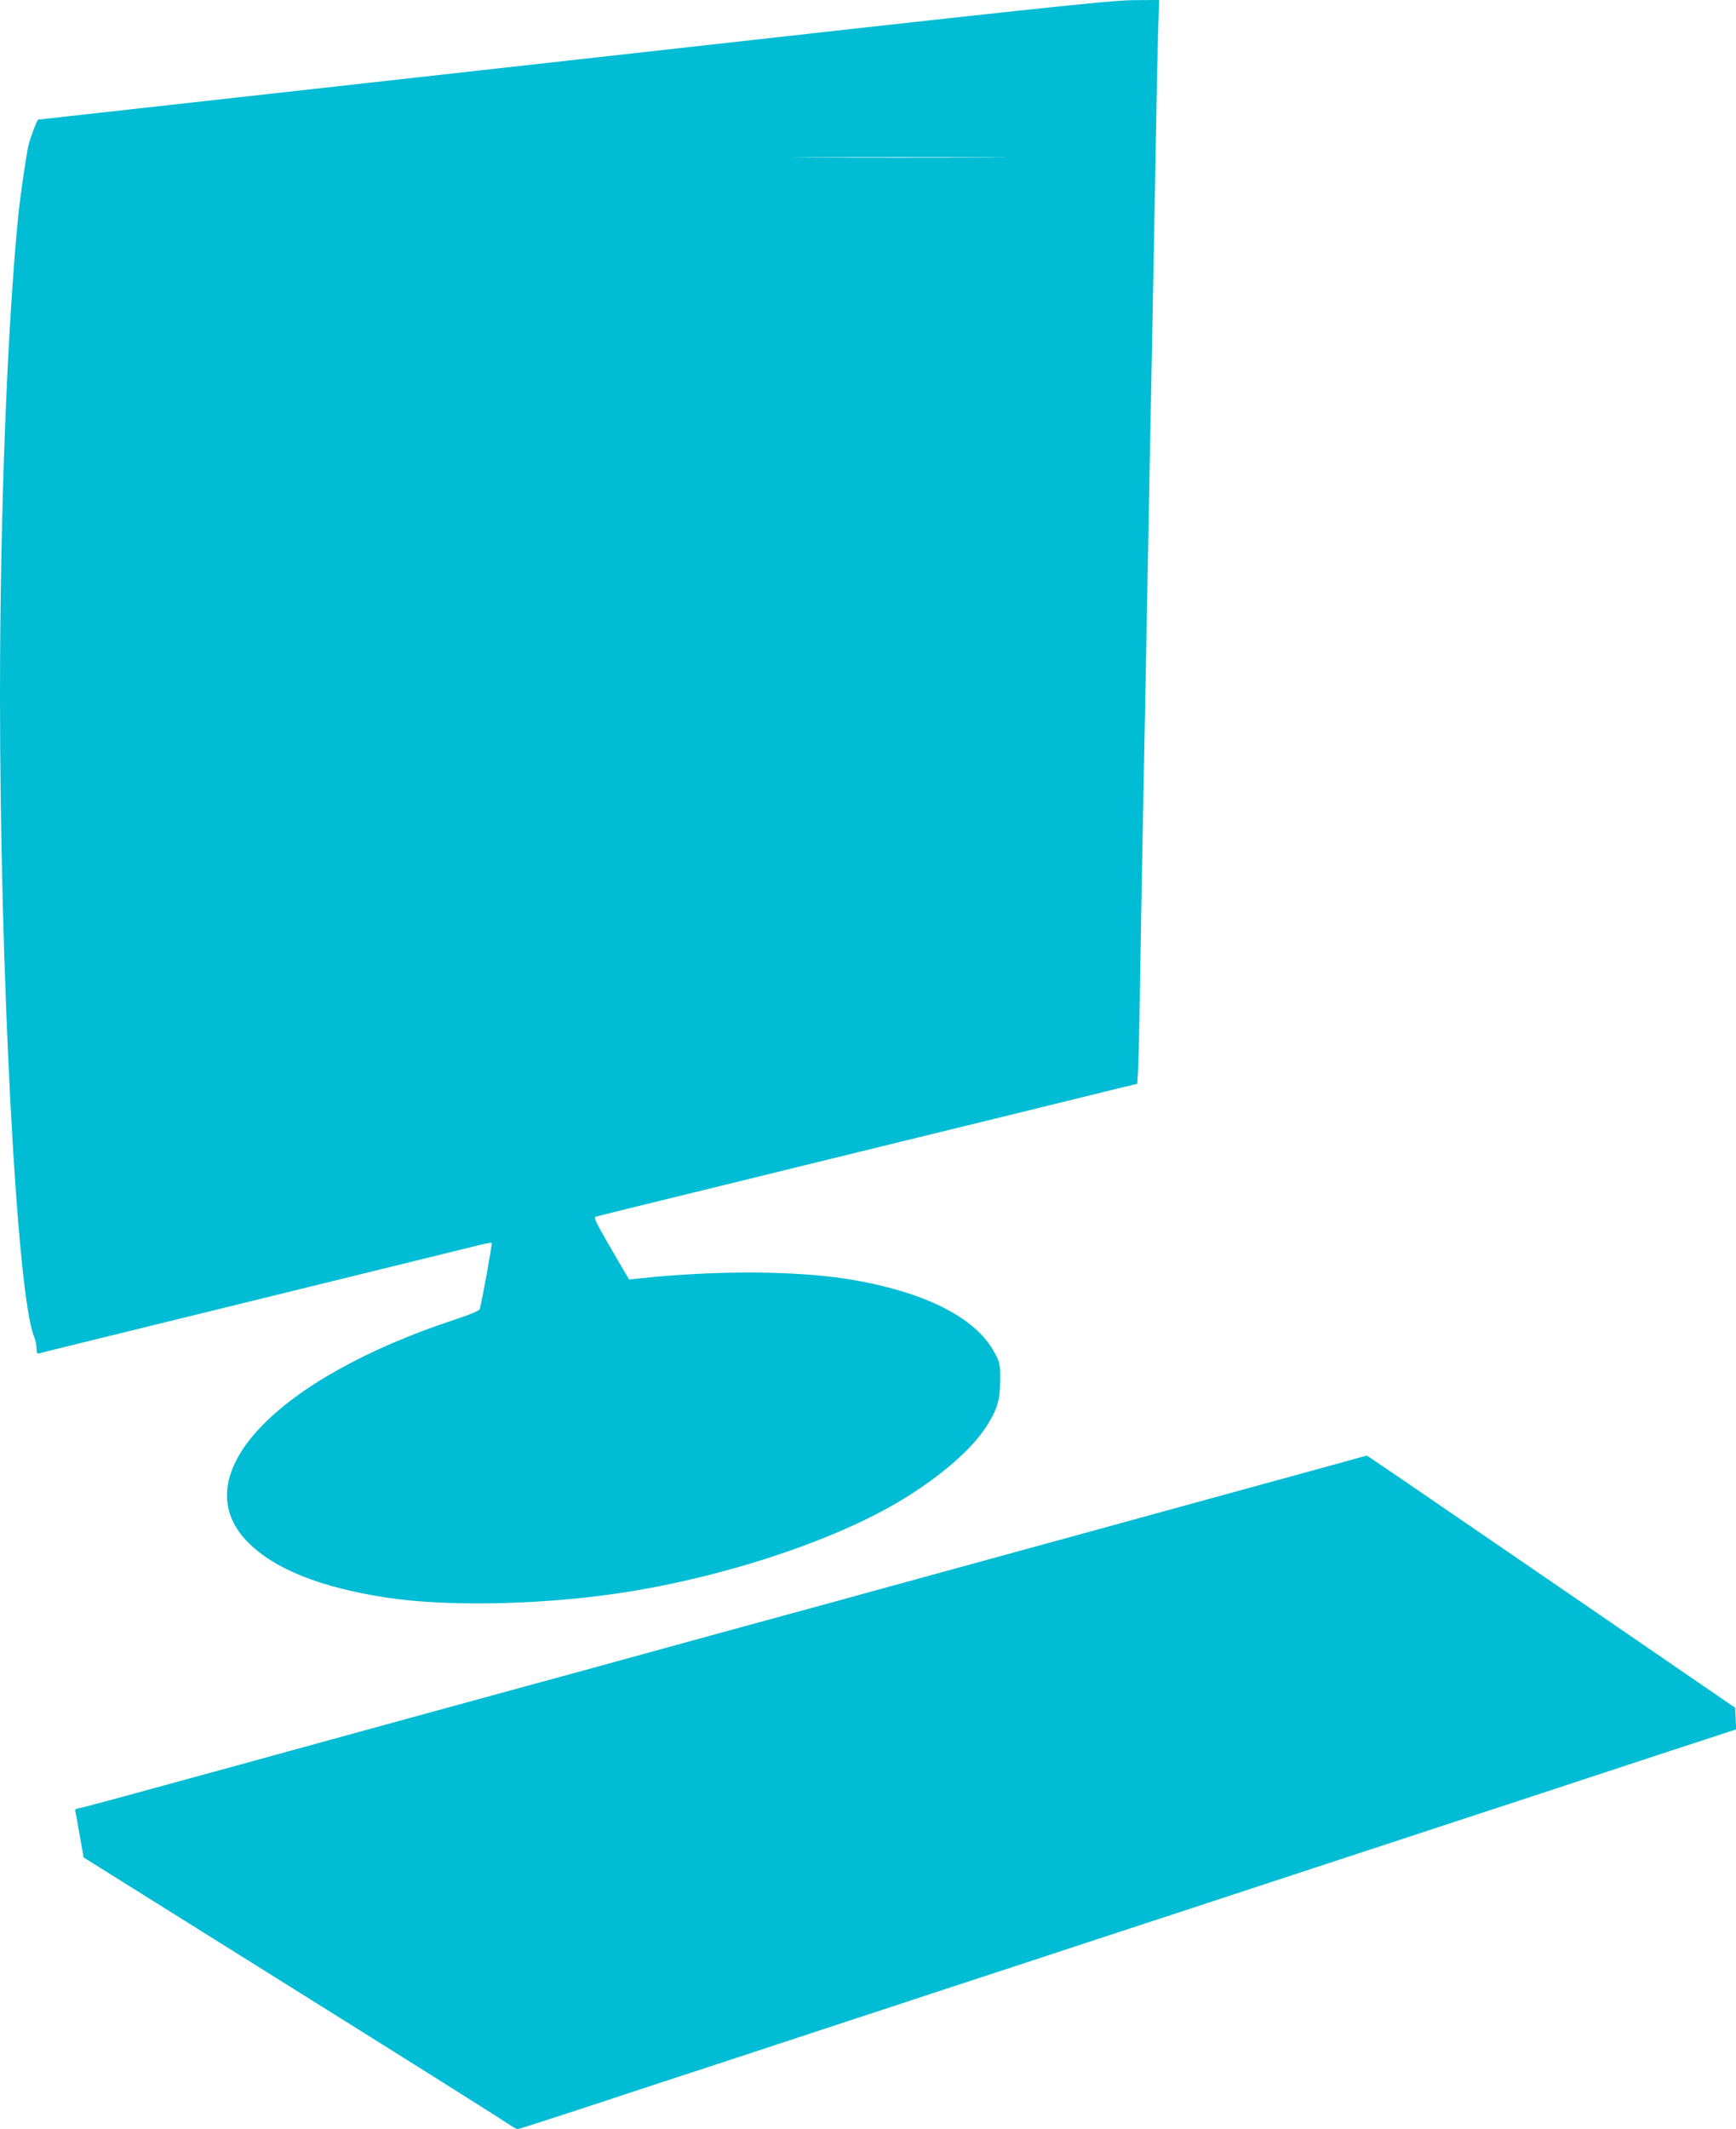
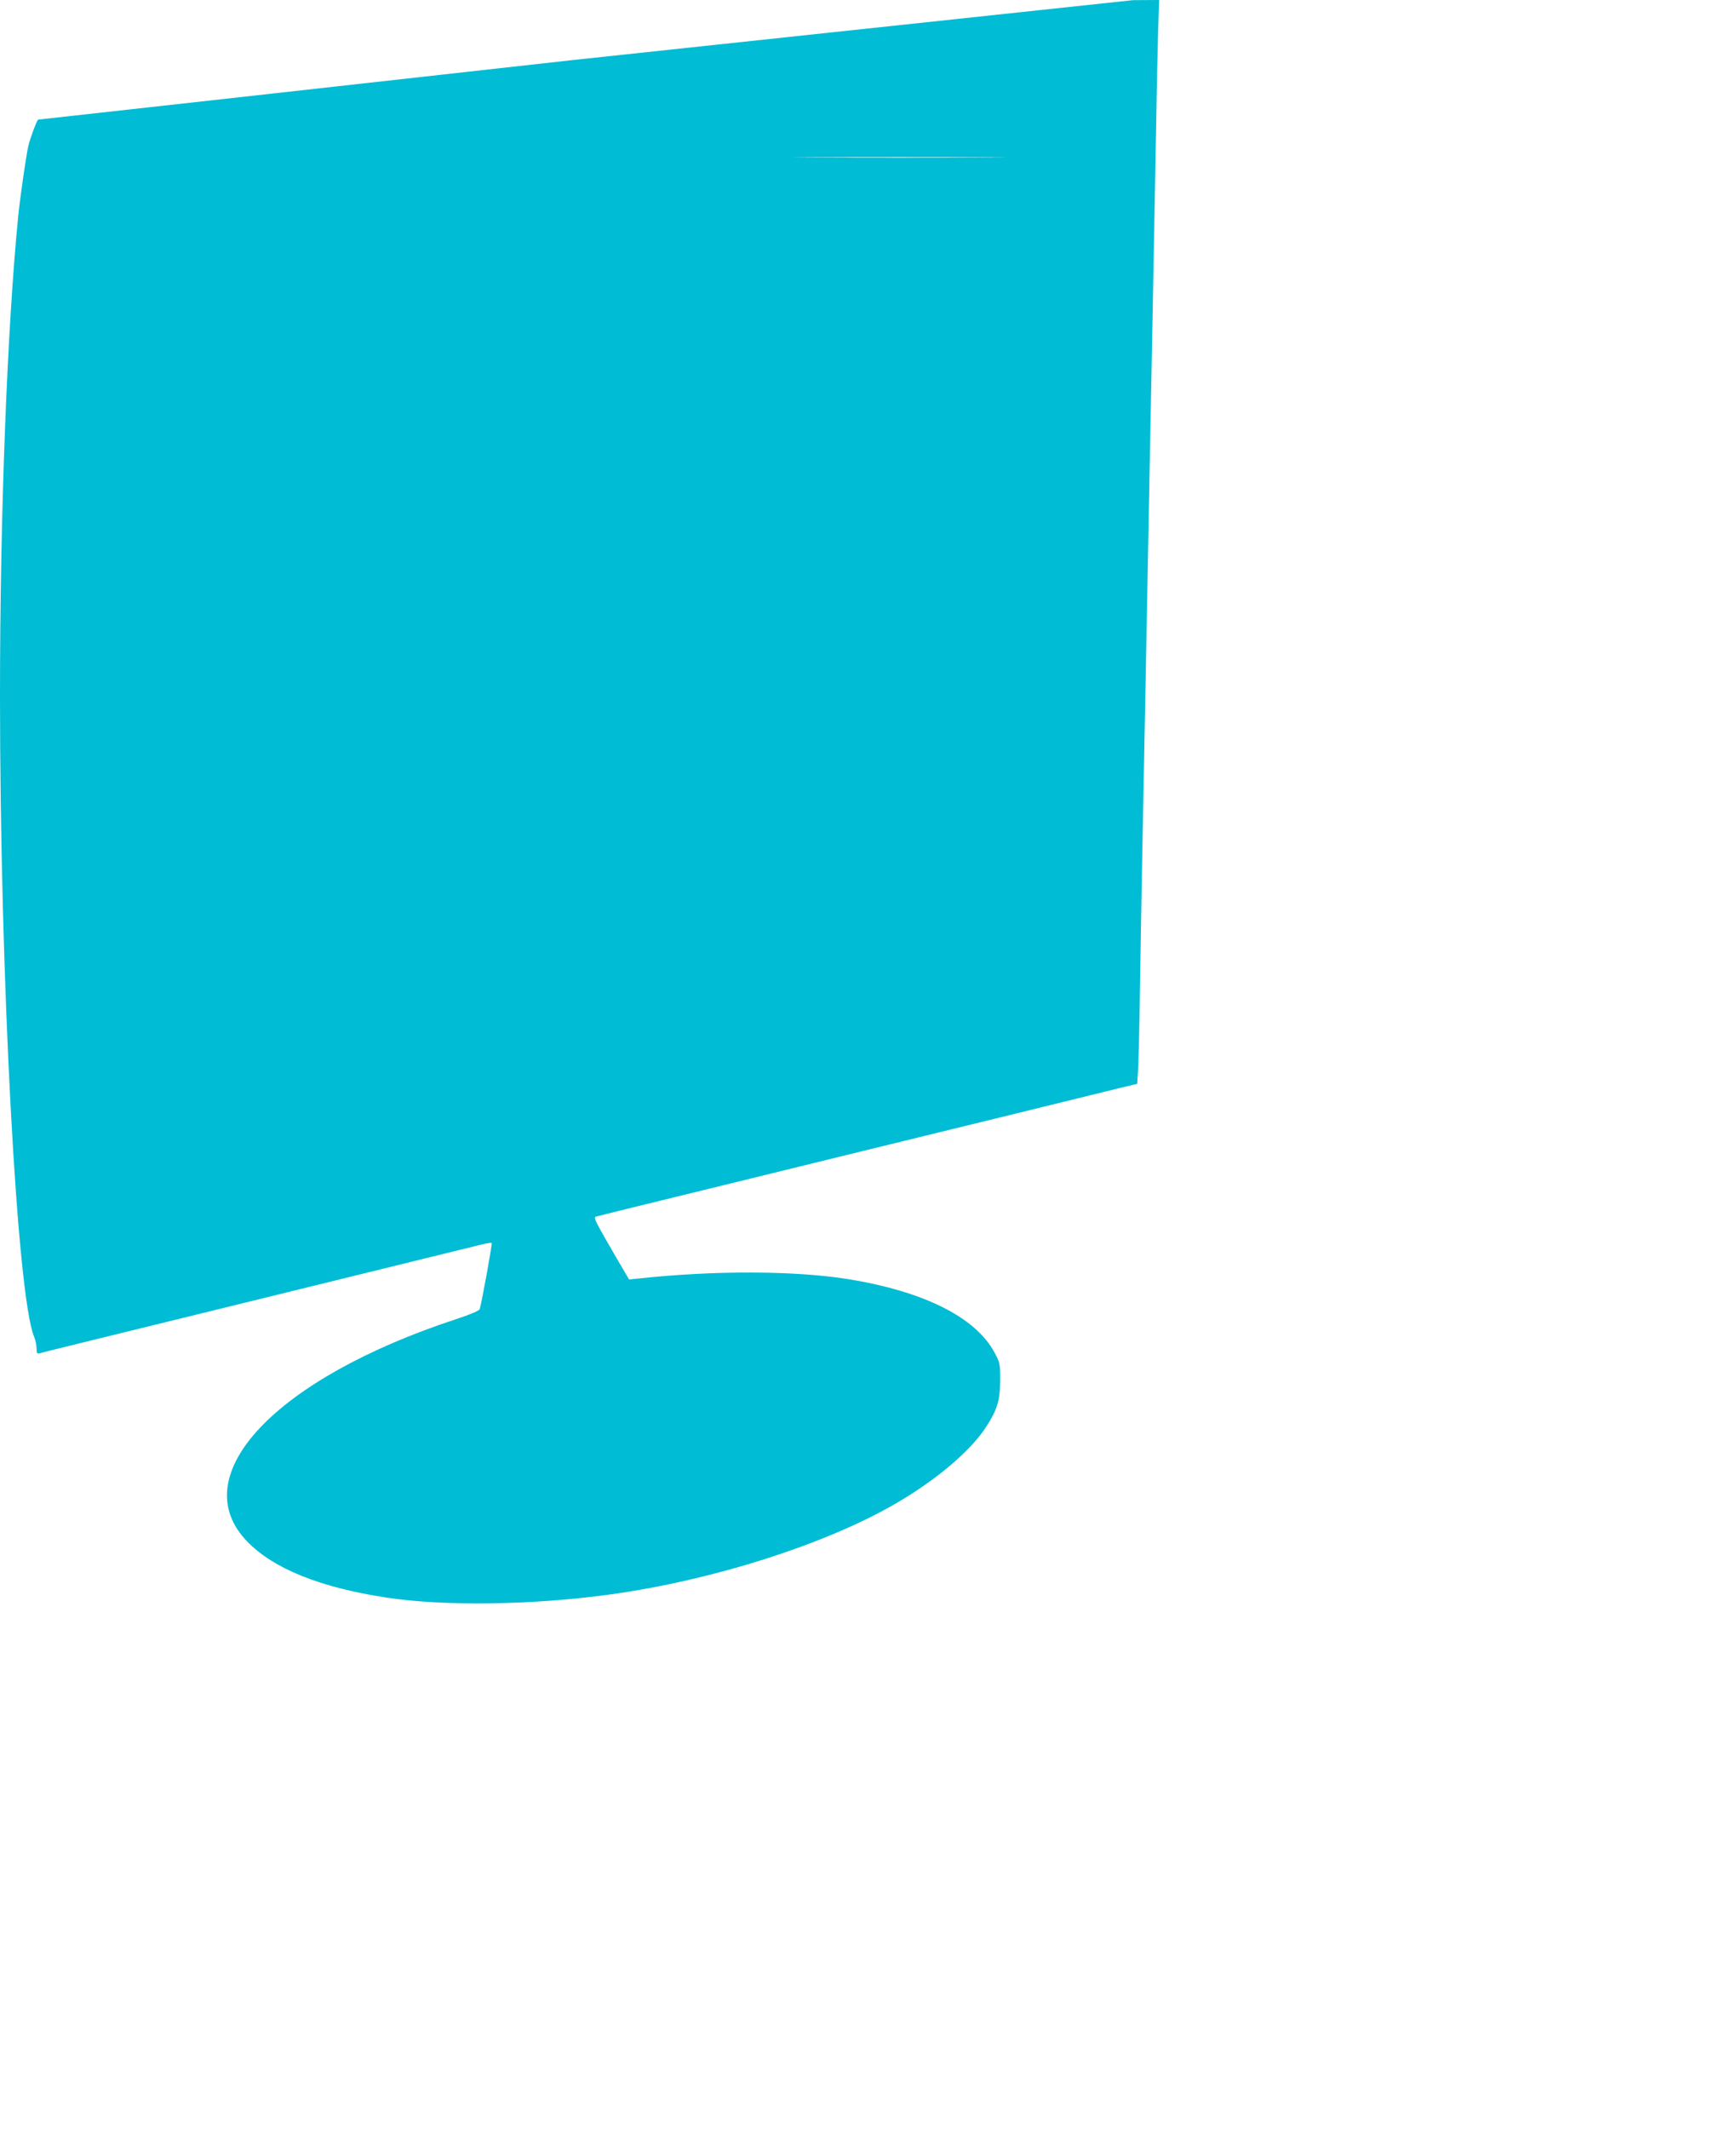
<svg xmlns="http://www.w3.org/2000/svg" version="1.0" width="1044pt" height="1280pt" viewBox="0 0 1044 1280" preserveAspectRatio="xMidYMid meet">
  <g transform="translate(0,1280) scale(0.1,-0.1)" fill="#00bcd4" stroke="none">
-     <path d="M3445 12439 c-1765 -197 -3212 -358 -3215 -358 -7 -1 -47 -106 -59 -156 -13 -54 -48 -297 -61 -420 -67 -676 -110 -1799 -110 -2885 0 -1701 102 -3609 205 -3856 8 -20 15 -52 15 -71 0 -28 3 -33 18 -29 15 5 284 71 1242 306 562 138 1342 330 1408 346 35 9 66 14 69 11 4 -5 -58 -349 -72 -397 -3 -10 -55 -32 -137 -59 -1096 -359 -1647 -945 -1259 -1341 157 -161 438 -274 831 -334 348 -54 889 -46 1355 19 613 85 1284 299 1707 543 244 141 452 316 546 460 69 106 86 161 87 282 0 101 -1 107 -35 170 -114 211 -424 366 -880 440 -318 51 -804 53 -1256 4 l-61 -6 -75 128 c-126 217 -140 244 -126 249 12 4 356 89 893 220 99 24 347 85 550 135 204 50 424 104 490 120 66 16 338 83 605 148 267 66 538 132 602 148 l117 28 5 80 c3 45 8 252 11 461 3 209 10 601 15 870 5 270 14 733 20 1030 18 974 30 1582 40 2095 5 278 14 759 20 1070 5 311 12 643 15 738 l6 172 -158 -1 c-137 -1 -589 -49 -3368 -360z m2483 -586 c-285 -2 -751 -2 -1035 0 -285 1 -52 2 517 2 569 0 802 -1 518 -2z" />
-     <path d="M8060 4005 c-85 -23 -328 -90 -540 -148 -212 -58 -617 -169 -900 -247 -283 -78 -562 -154 -620 -170 -58 -16 -337 -92 -620 -170 -283 -78 -612 -168 -730 -200 -118 -32 -447 -122 -730 -200 -283 -78 -612 -168 -730 -200 -228 -62 -1074 -294 -1500 -411 -140 -39 -352 -97 -470 -129 -118 -32 -332 -91 -475 -130 -143 -39 -268 -72 -278 -73 -12 -1 -17 -7 -14 -19 3 -9 15 -75 27 -146 l23 -129 1245 -779 c685 -428 1270 -796 1299 -817 30 -20 59 -37 66 -37 6 0 128 39 272 86 143 47 409 134 590 194 182 59 494 162 695 228 201 66 516 170 700 230 184 61 486 160 670 220 184 61 612 201 950 312 338 111 779 256 980 322 368 121 750 246 1362 447 183 60 484 159 668 220 184 60 359 117 388 127 l53 17 -3 65 -3 65 -1105 758 c-608 417 -1107 758 -1110 758 -3 0 -75 -20 -160 -44z" />
+     <path d="M3445 12439 c-1765 -197 -3212 -358 -3215 -358 -7 -1 -47 -106 -59 -156 -13 -54 -48 -297 -61 -420 -67 -676 -110 -1799 -110 -2885 0 -1701 102 -3609 205 -3856 8 -20 15 -52 15 -71 0 -28 3 -33 18 -29 15 5 284 71 1242 306 562 138 1342 330 1408 346 35 9 66 14 69 11 4 -5 -58 -349 -72 -397 -3 -10 -55 -32 -137 -59 -1096 -359 -1647 -945 -1259 -1341 157 -161 438 -274 831 -334 348 -54 889 -46 1355 19 613 85 1284 299 1707 543 244 141 452 316 546 460 69 106 86 161 87 282 0 101 -1 107 -35 170 -114 211 -424 366 -880 440 -318 51 -804 53 -1256 4 l-61 -6 -75 128 c-126 217 -140 244 -126 249 12 4 356 89 893 220 99 24 347 85 550 135 204 50 424 104 490 120 66 16 338 83 605 148 267 66 538 132 602 148 l117 28 5 80 c3 45 8 252 11 461 3 209 10 601 15 870 5 270 14 733 20 1030 18 974 30 1582 40 2095 5 278 14 759 20 1070 5 311 12 643 15 738 l6 172 -158 -1 z m2483 -586 c-285 -2 -751 -2 -1035 0 -285 1 -52 2 517 2 569 0 802 -1 518 -2z" />
  </g>
</svg>